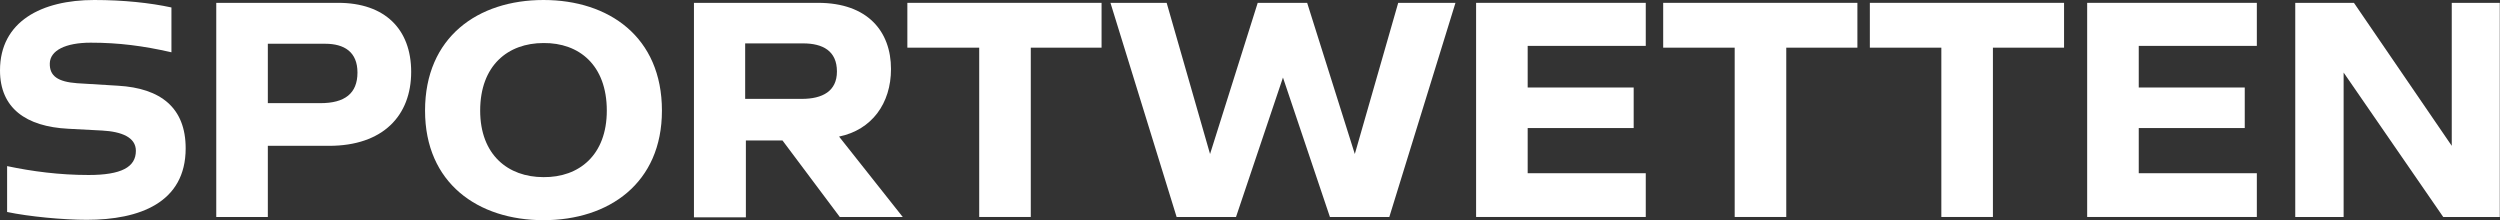
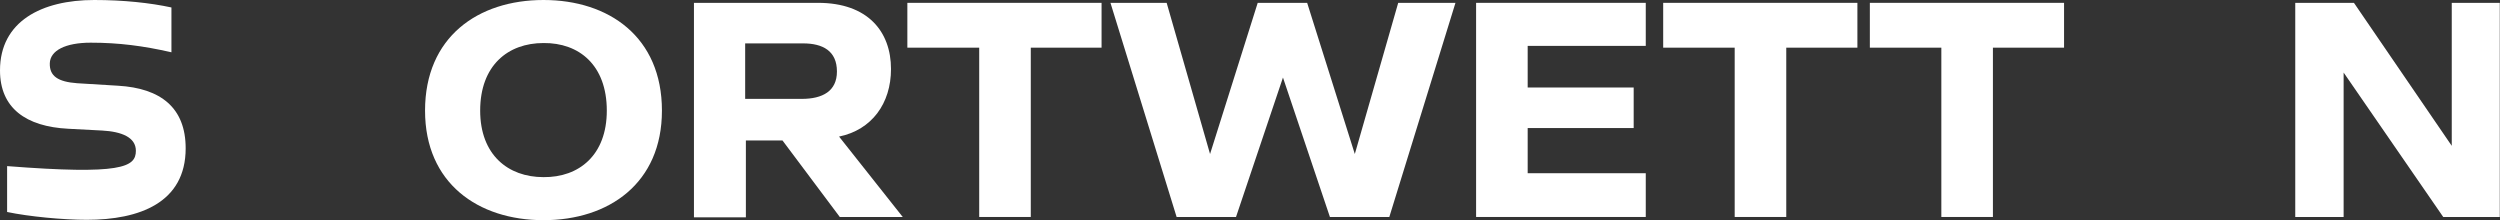
<svg xmlns="http://www.w3.org/2000/svg" width="704" height="62" viewBox="0 0 704 62" fill="none">
  <rect x="0" y="0" width="704" height="62" fill="#333333" stroke="none" />
-   <path d="M26.543 0C34.756 0 42.268 0.801 48.278 2.103V14.724C40.365 12.921 33.454 12.019 25.541 12.019C18.43 12.019 14.123 14.223 14.023 17.829C13.922 21.435 16.326 23.037 21.735 23.438L33.254 24.139C45.273 24.84 52.284 30.349 52.284 41.767C52.284 57.092 39.263 61.9 24.439 61.9C17.829 61.9 8.213 60.998 2.003 59.696V46.775C9.115 48.278 16.827 49.279 24.94 49.279C34.155 49.279 38.262 47.076 38.262 42.468C38.262 38.662 34.255 37.06 28.746 36.759L19.231 36.258C7.312 35.657 0 30.449 0 19.832C0 6.01 11.719 0 26.543 0Z" fill="white" />
-   <path d="M115.787 20.233C115.787 32.553 107.874 41.066 92.65 41.066H75.422V61.099H60.898V0.801H95.254C108.375 0.801 115.787 8.213 115.787 20.233ZM100.663 20.433C100.663 14.624 96.957 12.32 91.548 12.32H75.422V29.047H90.246C97.057 29.047 100.663 26.343 100.663 20.433Z" fill="white" />
+   <path d="M26.543 0C34.756 0 42.268 0.801 48.278 2.103V14.724C40.365 12.921 33.454 12.019 25.541 12.019C18.43 12.019 14.123 14.223 14.023 17.829C13.922 21.435 16.326 23.037 21.735 23.438L33.254 24.139C45.273 24.84 52.284 30.349 52.284 41.767C52.284 57.092 39.263 61.9 24.439 61.9C17.829 61.9 8.213 60.998 2.003 59.696V46.775C34.155 49.279 38.262 47.076 38.262 42.468C38.262 38.662 34.255 37.06 28.746 36.759L19.231 36.258C7.312 35.657 0 30.449 0 19.832C0 6.01 11.719 0 26.543 0Z" fill="white" />
  <path d="M186.401 31.15C186.401 51.583 171.477 62 153.047 62C134.617 62 119.693 51.583 119.693 31.15C119.693 10.417 134.617 0 153.047 0C171.477 0 186.401 10.417 186.401 31.15ZM170.876 31.15C170.876 18.33 163.063 12.019 153.047 12.12C143.031 12.12 135.218 18.43 135.218 31.15C135.218 43.57 143.031 49.88 153.047 49.88C163.063 49.981 170.876 43.67 170.876 31.15Z" fill="white" />
  <path d="M220.356 39.564H210.039V61.199H195.416V0.801H230.372C244.395 0.801 250.905 8.914 250.905 19.431C250.905 29.147 245.496 36.559 236.281 38.462L254.21 61.099H236.482L220.356 39.564ZM209.939 27.845H225.764C231.674 27.845 235.68 25.641 235.68 20.133C235.68 14.323 231.674 12.22 226.165 12.22H209.839V27.845H209.939Z" fill="white" />
  <path d="M310.301 13.422H290.268V61.099H275.745V13.422H255.512V0.801H310.2V13.422H310.301Z" fill="white" />
  <path d="M409.861 0.801L391.231 61.099H374.504L361.283 21.835L348.062 61.099H331.335L312.705 0.801H328.53L340.75 43.37L354.171 0.801H368.094L381.516 43.37L393.735 0.801H409.861V0.801Z" fill="white" />
  <path d="M430.194 13.021V24.64H460.042V36.058H430.194V48.779H463.447V61.099H415.67V0.801H463.447V12.921H430.194V13.021Z" fill="white" />
  <path d="M523.044 13.422H503.011V61.099H488.488V13.422H468.355V0.801H523.044V13.422Z" fill="white" />
  <path d="M581.238 13.422H561.205V61.099H546.682V13.422H526.549V0.801H581.238V13.422Z" fill="white" />
-   <path d="M602.271 13.021V24.64H632.12V36.058H602.271V48.779H635.525V61.099H587.748V0.801H635.525V12.921H602.271V13.021Z" fill="white" />
  <path d="M703.936 0.801V61.099H688.01L659.965 20.433V61.099H646.343V0.801H662.869L690.414 41.066V0.801H703.936Z" fill="white" />
</svg>